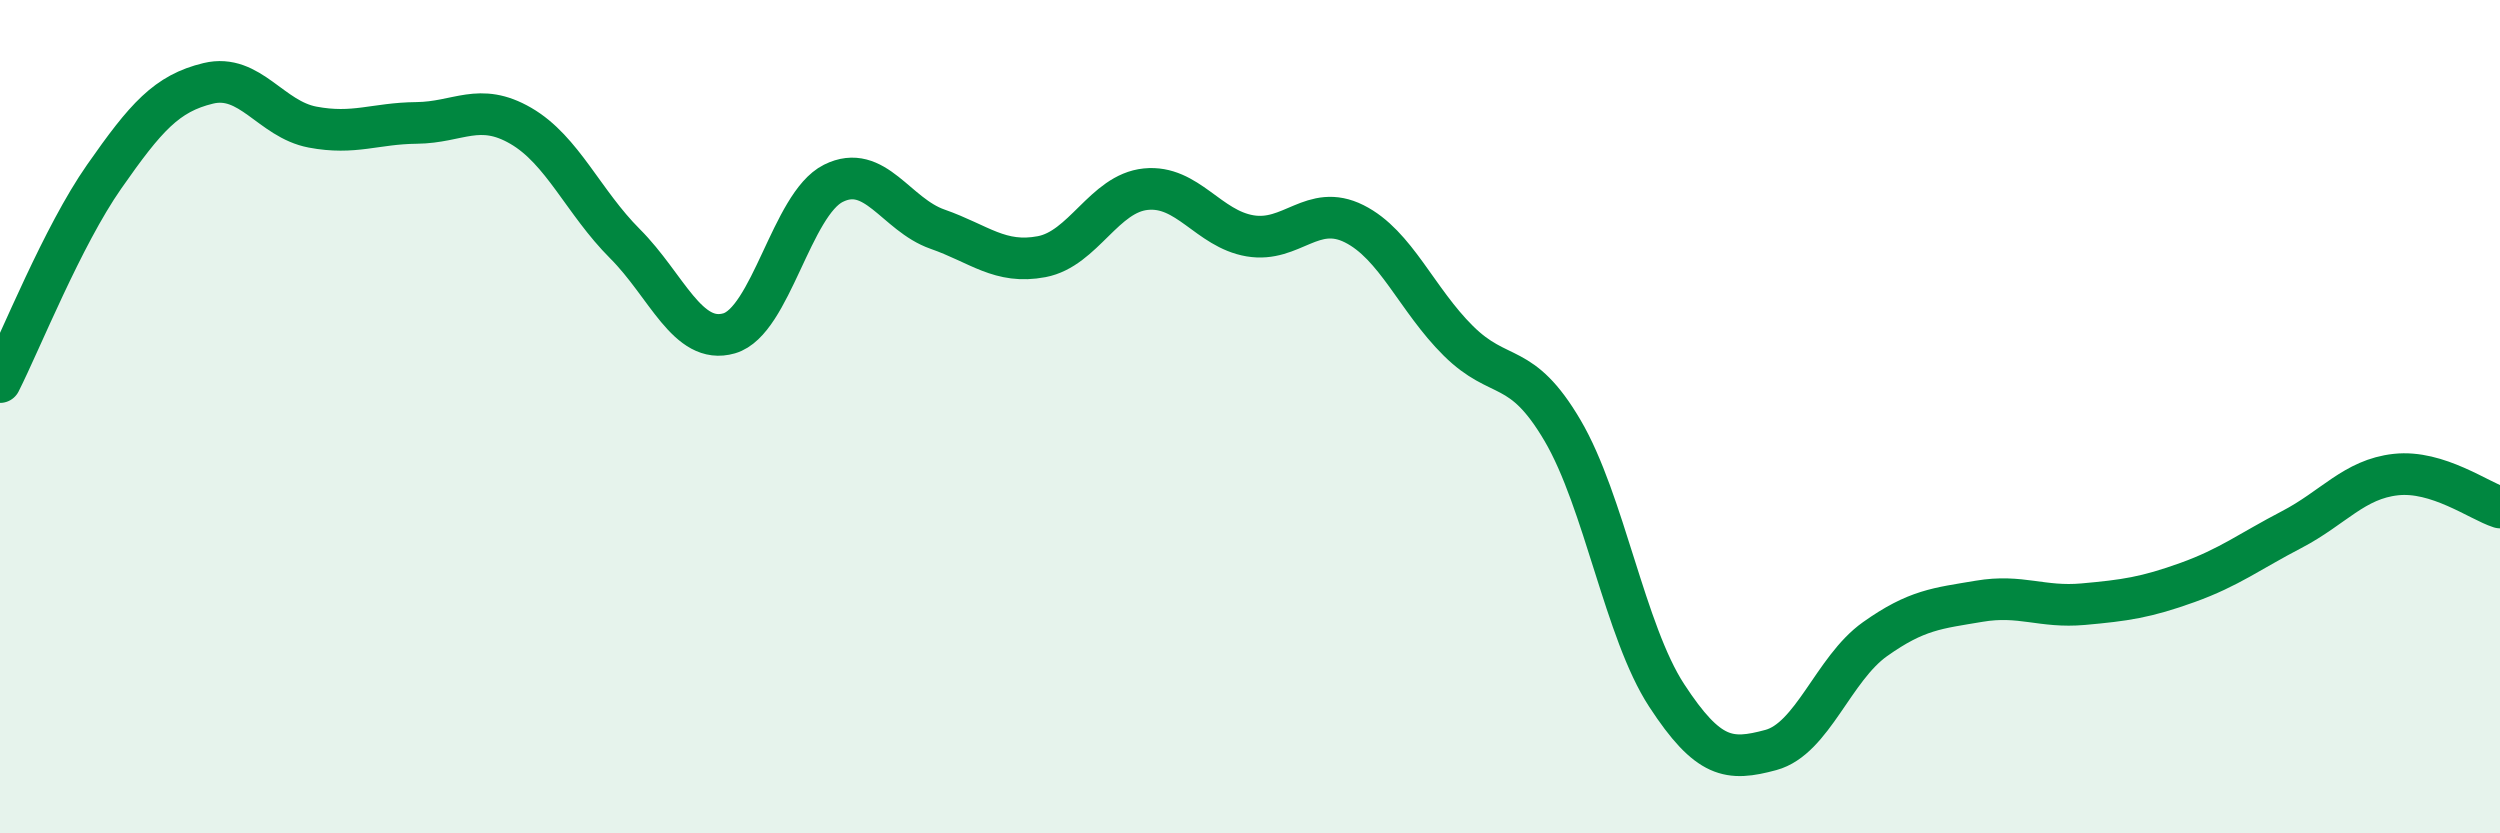
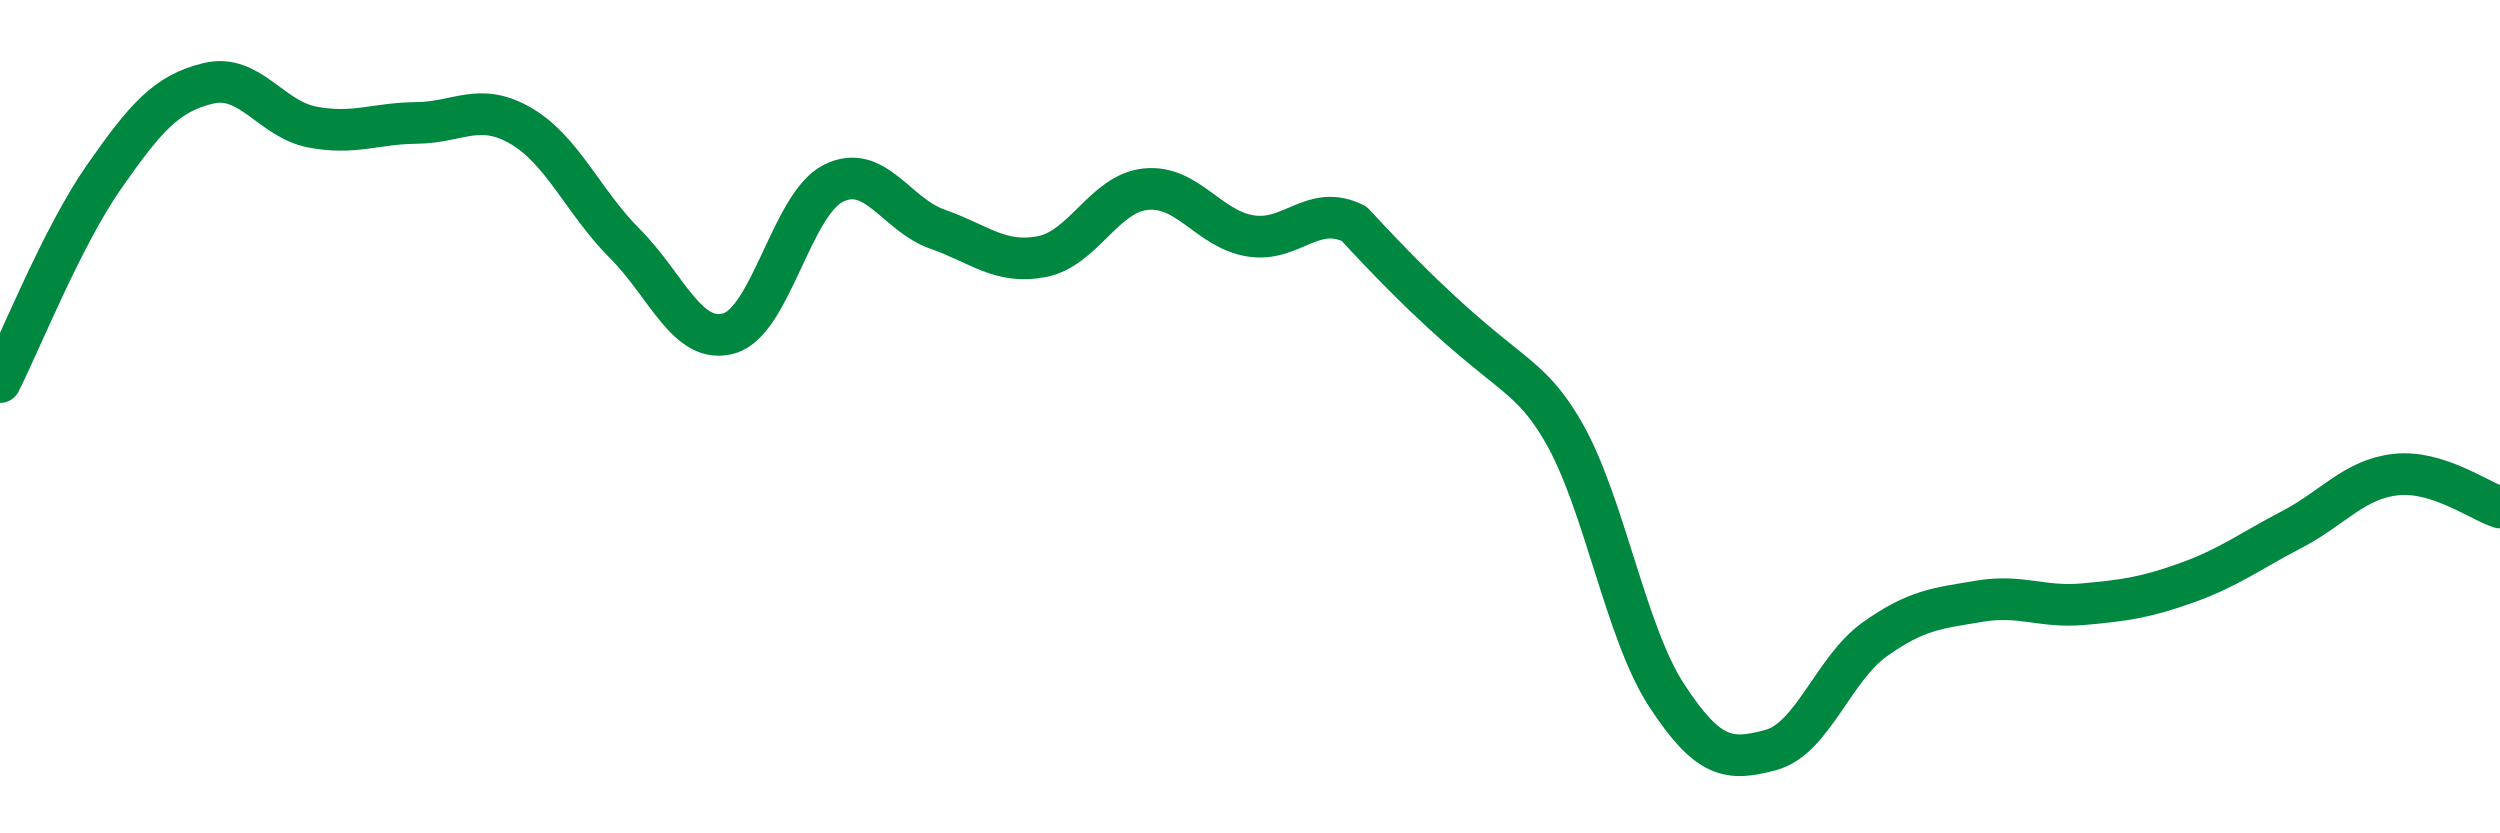
<svg xmlns="http://www.w3.org/2000/svg" width="60" height="20" viewBox="0 0 60 20">
-   <path d="M 0,9.17 C 0.5,8.18 1.5,5.67 2.5,4.24 C 3.5,2.81 4,2.24 5,2 C 6,1.76 6.5,2.86 7.5,3.05 C 8.5,3.24 9,2.96 10,2.95 C 11,2.94 11.5,2.44 12.5,3.02 C 13.5,3.6 14,4.85 15,5.85 C 16,6.85 16.5,8.29 17.5,8 C 18.5,7.71 19,4.9 20,4.4 C 21,3.9 21.5,5.15 22.5,5.5 C 23.5,5.85 24,6.35 25,6.16 C 26,5.97 26.5,4.64 27.5,4.54 C 28.5,4.44 29,5.49 30,5.66 C 31,5.83 31.5,4.87 32.5,5.37 C 33.5,5.87 34,7.19 35,8.18 C 36,9.17 36.5,8.63 37.5,10.33 C 38.5,12.03 39,15.16 40,16.69 C 41,18.22 41.5,18.27 42.5,18 C 43.5,17.73 44,16.05 45,15.34 C 46,14.63 46.5,14.6 47.5,14.43 C 48.5,14.26 49,14.59 50,14.5 C 51,14.41 51.5,14.34 52.5,13.98 C 53.5,13.62 54,13.23 55,12.71 C 56,12.19 56.5,11.5 57.5,11.39 C 58.5,11.28 59.5,12.02 60,12.18L60 20L0 20Z" fill="#008740" opacity="0.1" stroke-linecap="round" stroke-linejoin="round" />
-   <path d="M 0,9.17 C 0.5,8.18 1.5,5.67 2.5,4.24 C 3.5,2.81 4,2.24 5,2 C 6,1.76 6.5,2.86 7.5,3.05 C 8.5,3.24 9,2.96 10,2.95 C 11,2.94 11.5,2.44 12.5,3.02 C 13.5,3.6 14,4.85 15,5.85 C 16,6.85 16.5,8.29 17.5,8 C 18.5,7.71 19,4.9 20,4.4 C 21,3.9 21.5,5.15 22.5,5.5 C 23.5,5.85 24,6.35 25,6.16 C 26,5.97 26.5,4.64 27.5,4.54 C 28.5,4.44 29,5.49 30,5.66 C 31,5.83 31.5,4.87 32.5,5.37 C 33.5,5.87 34,7.19 35,8.18 C 36,9.17 36.5,8.63 37.5,10.33 C 38.5,12.03 39,15.16 40,16.69 C 41,18.22 41.5,18.27 42.5,18 C 43.5,17.73 44,16.05 45,15.34 C 46,14.63 46.5,14.6 47.5,14.43 C 48.5,14.26 49,14.59 50,14.5 C 51,14.41 51.5,14.34 52.5,13.98 C 53.5,13.62 54,13.23 55,12.71 C 56,12.19 56.5,11.5 57.5,11.39 C 58.5,11.28 59.5,12.02 60,12.18" stroke="#008740" stroke-width="1" fill="none" stroke-linecap="round" stroke-linejoin="round" />
+   <path d="M 0,9.17 C 0.5,8.18 1.5,5.67 2.5,4.24 C 3.5,2.81 4,2.24 5,2 C 6,1.76 6.5,2.86 7.5,3.05 C 8.5,3.24 9,2.96 10,2.95 C 11,2.94 11.5,2.44 12.5,3.02 C 13.5,3.6 14,4.85 15,5.85 C 16,6.85 16.5,8.29 17.5,8 C 18.5,7.71 19,4.9 20,4.4 C 21,3.9 21.5,5.15 22.5,5.5 C 23.5,5.85 24,6.35 25,6.16 C 26,5.97 26.5,4.64 27.5,4.54 C 28.5,4.44 29,5.49 30,5.66 C 31,5.83 31.5,4.87 32.5,5.37 C 36,9.17 36.5,8.63 37.5,10.33 C 38.5,12.03 39,15.16 40,16.69 C 41,18.22 41.5,18.27 42.5,18 C 43.5,17.73 44,16.05 45,15.34 C 46,14.63 46.5,14.6 47.5,14.43 C 48.5,14.26 49,14.59 50,14.5 C 51,14.41 51.5,14.34 52.5,13.98 C 53.5,13.62 54,13.23 55,12.71 C 56,12.19 56.5,11.5 57.5,11.39 C 58.5,11.28 59.5,12.02 60,12.18" stroke="#008740" stroke-width="1" fill="none" stroke-linecap="round" stroke-linejoin="round" />
</svg>